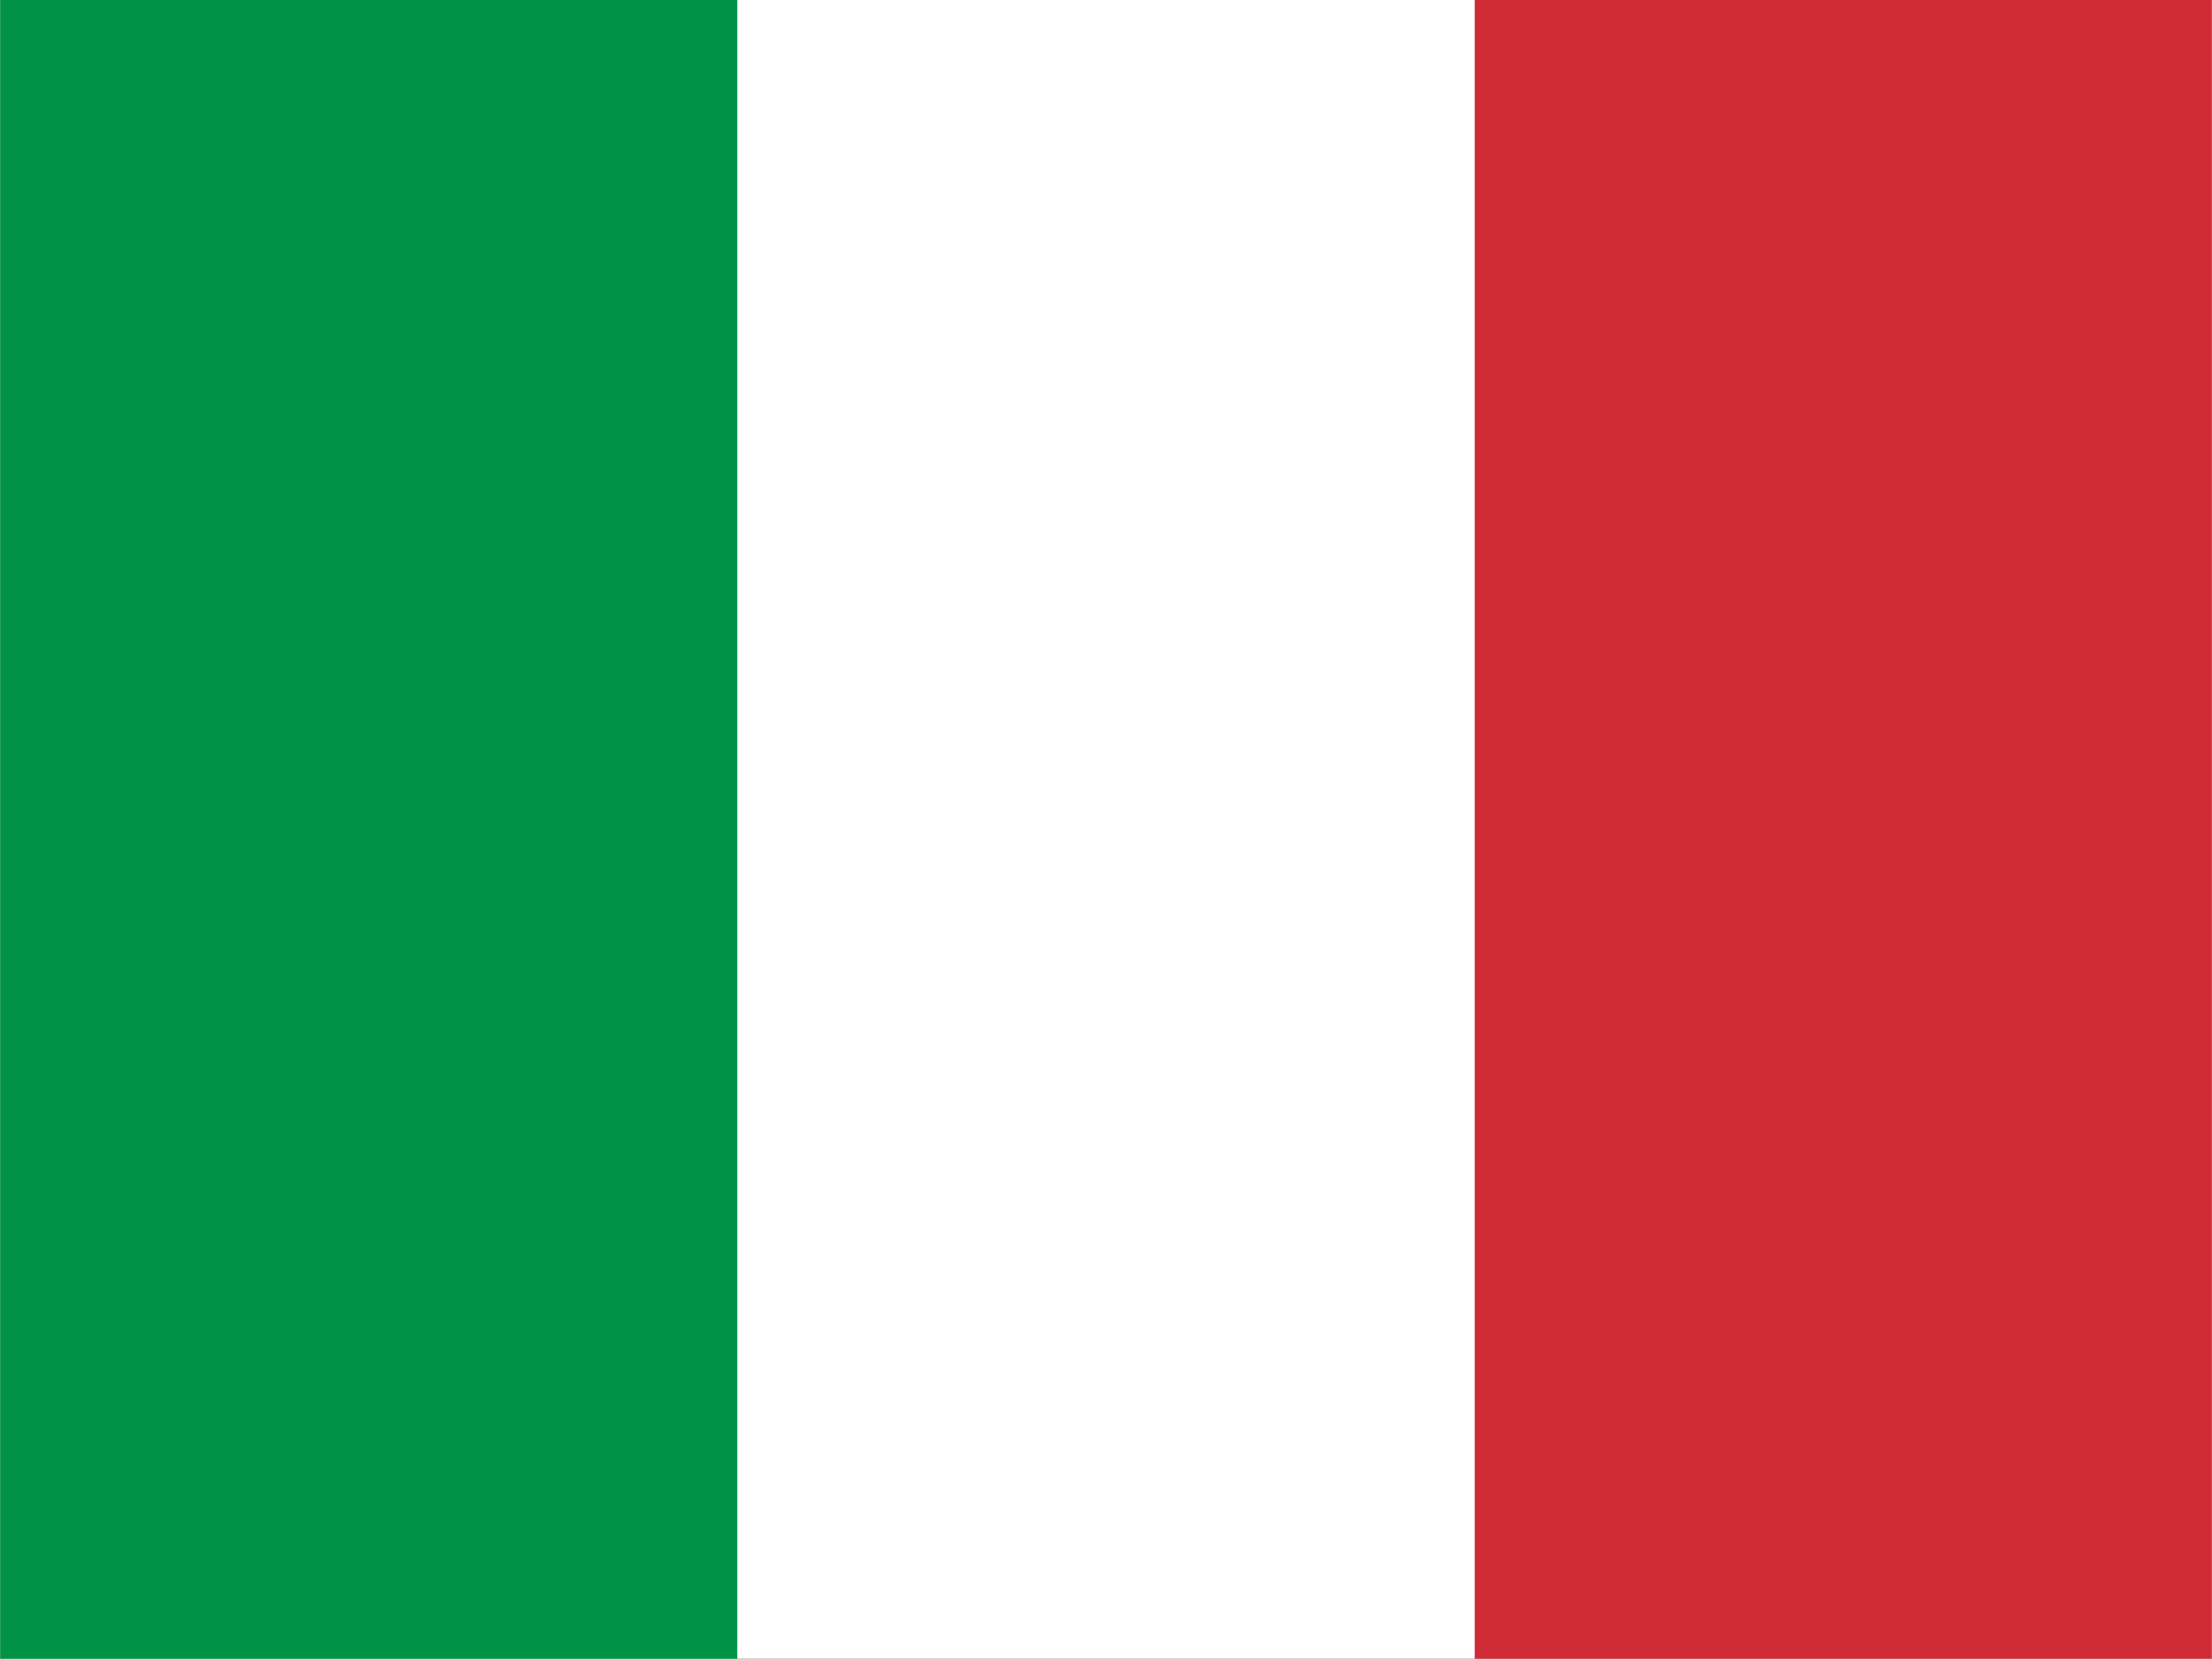
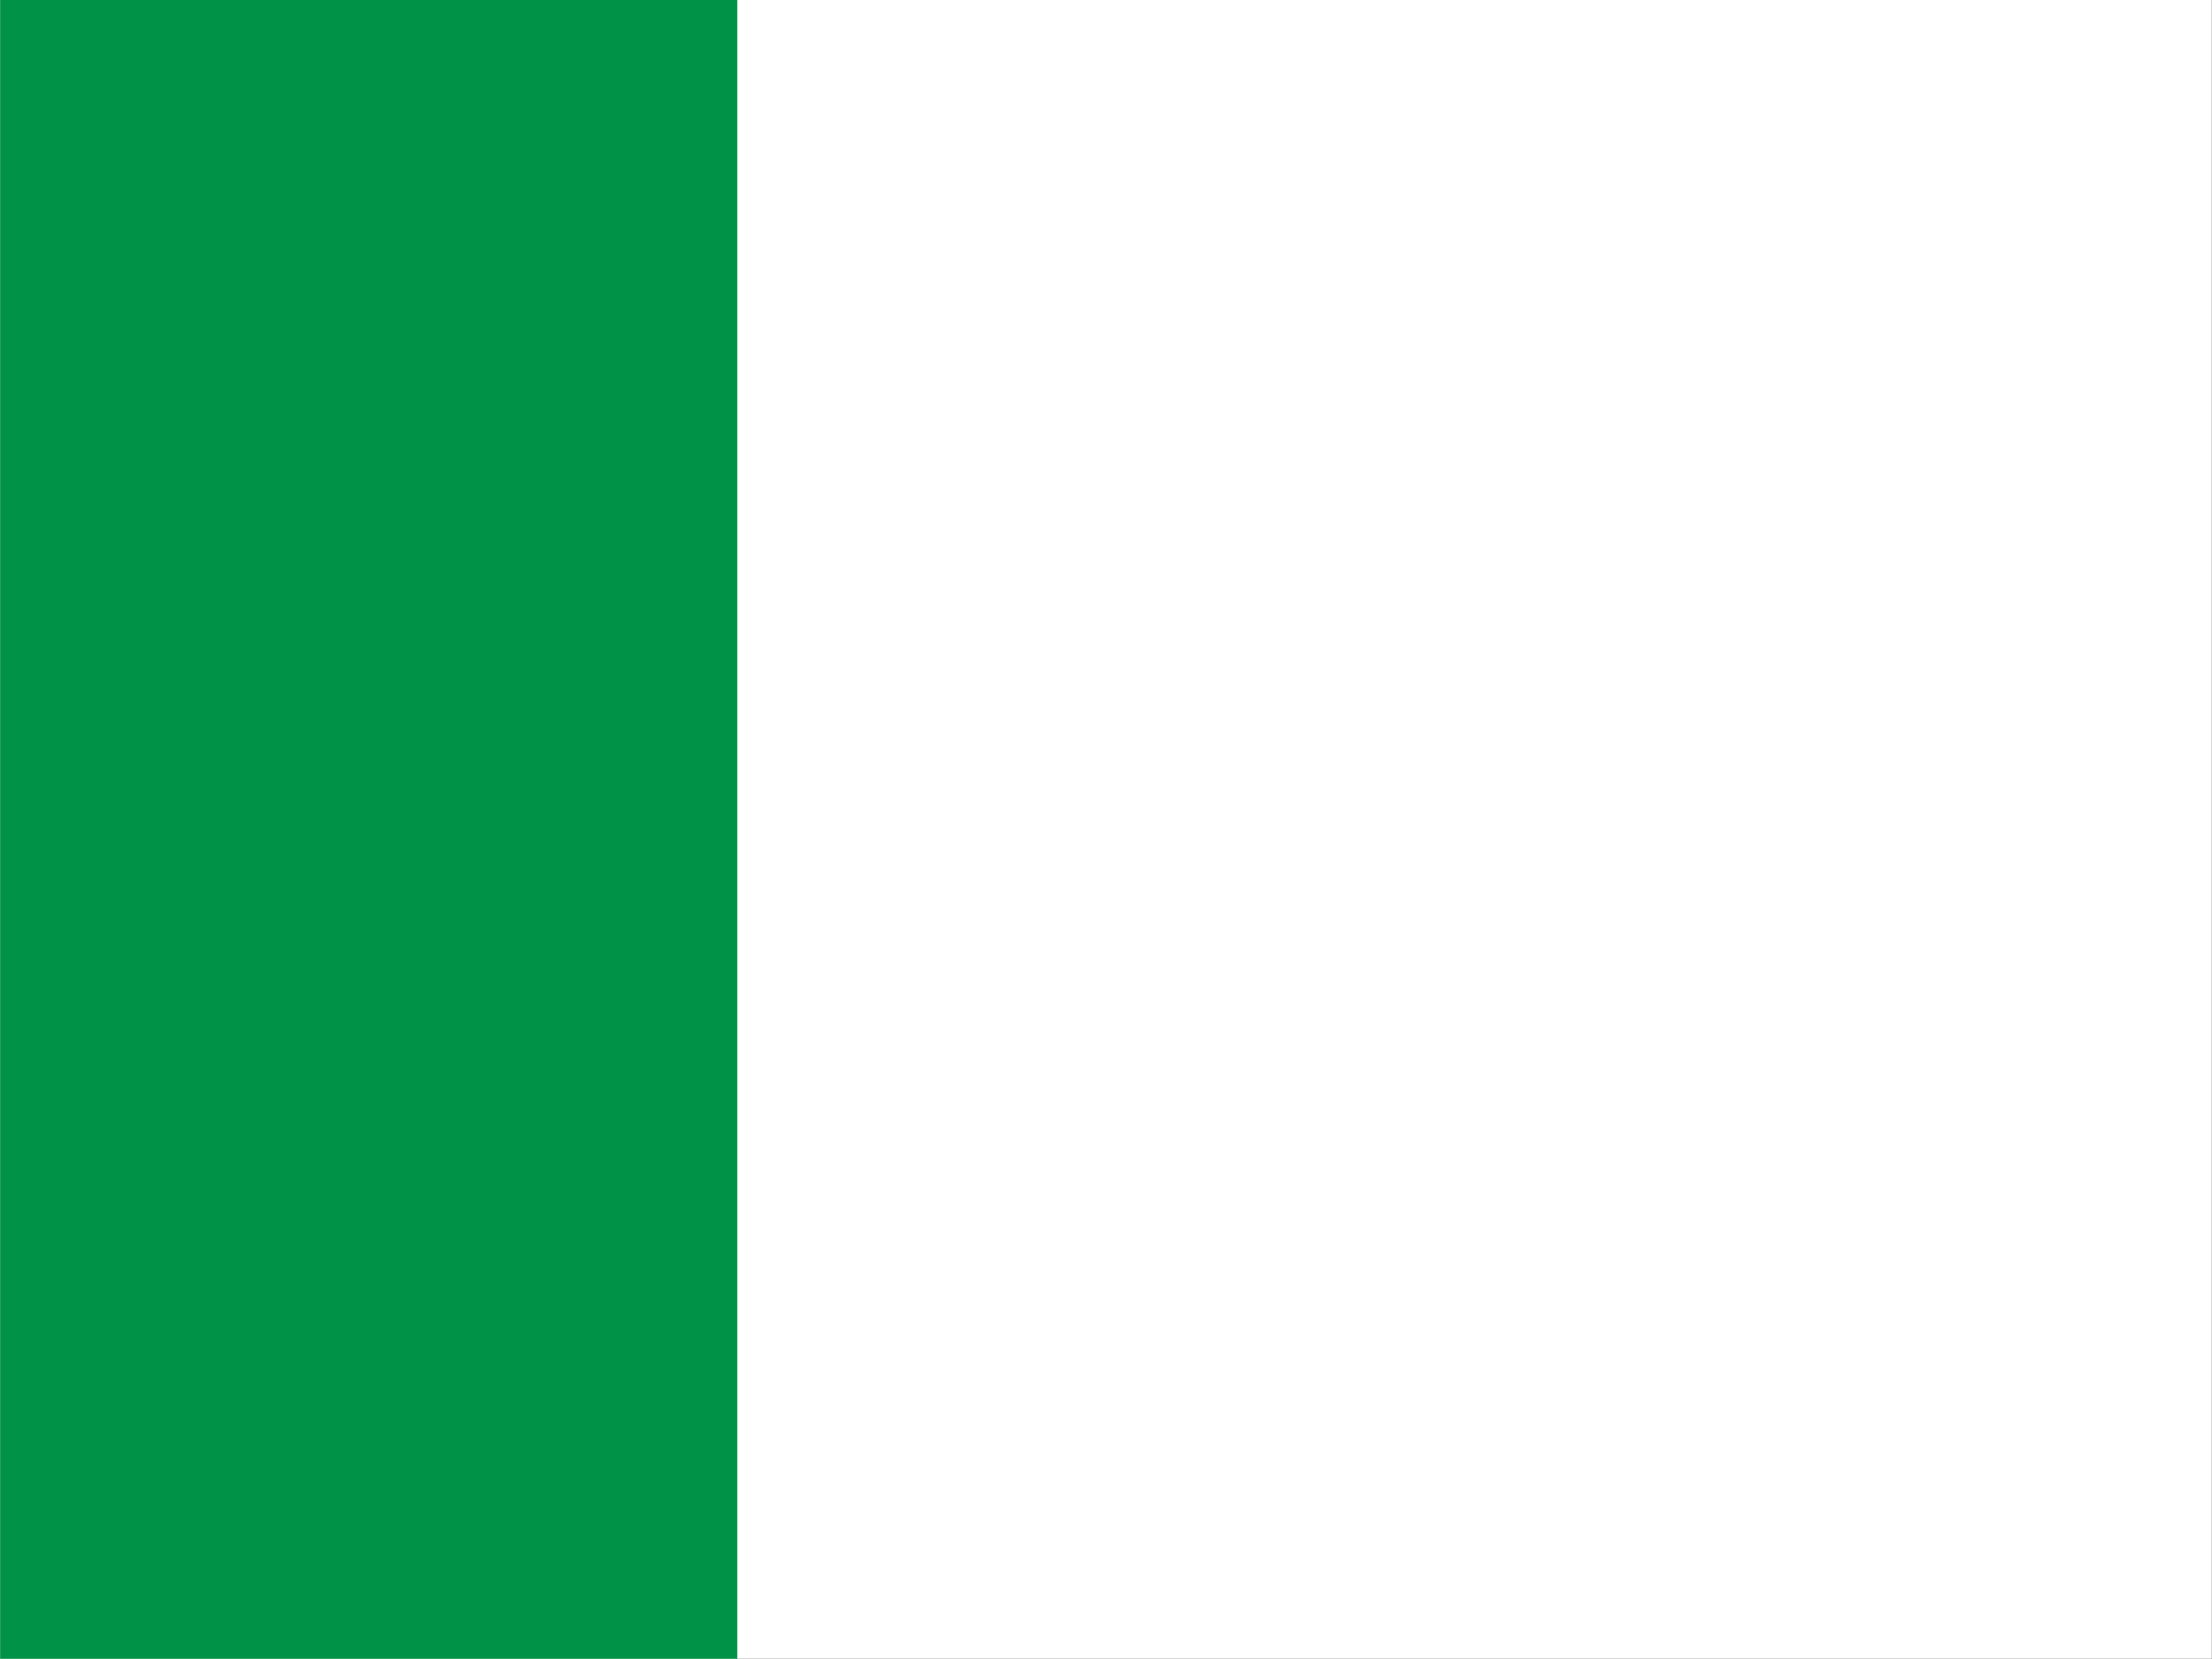
<svg xmlns="http://www.w3.org/2000/svg" id="Lag_1" data-name="Lag 1" width="640.1" height="480" version="1.1" viewBox="0 0 640.1 480">
  <rect x="0" y="0" width="640.1" height="480" fill="#333333" stroke="none" />
  <defs>
    <style>
      .cls-1 {
        fill: #fff;
      }

      .cls-1, .cls-2, .cls-3 {
        fill-rule: evenodd;
        stroke-width: 0px;
      }

      .cls-2 {
        fill: #ce2b37;
      }

      .cls-3 {
        fill: #009246;
      }
    </style>
  </defs>
  <path class="cls-1" d="M.05,0h640v480H.05V0Z" />
  <path class="cls-3" d="M.05,0h213.3v480H.05V0Z" />
-   <path class="cls-2" d="M426.75,0h213.3v480h-213.3V0Z" />
</svg>